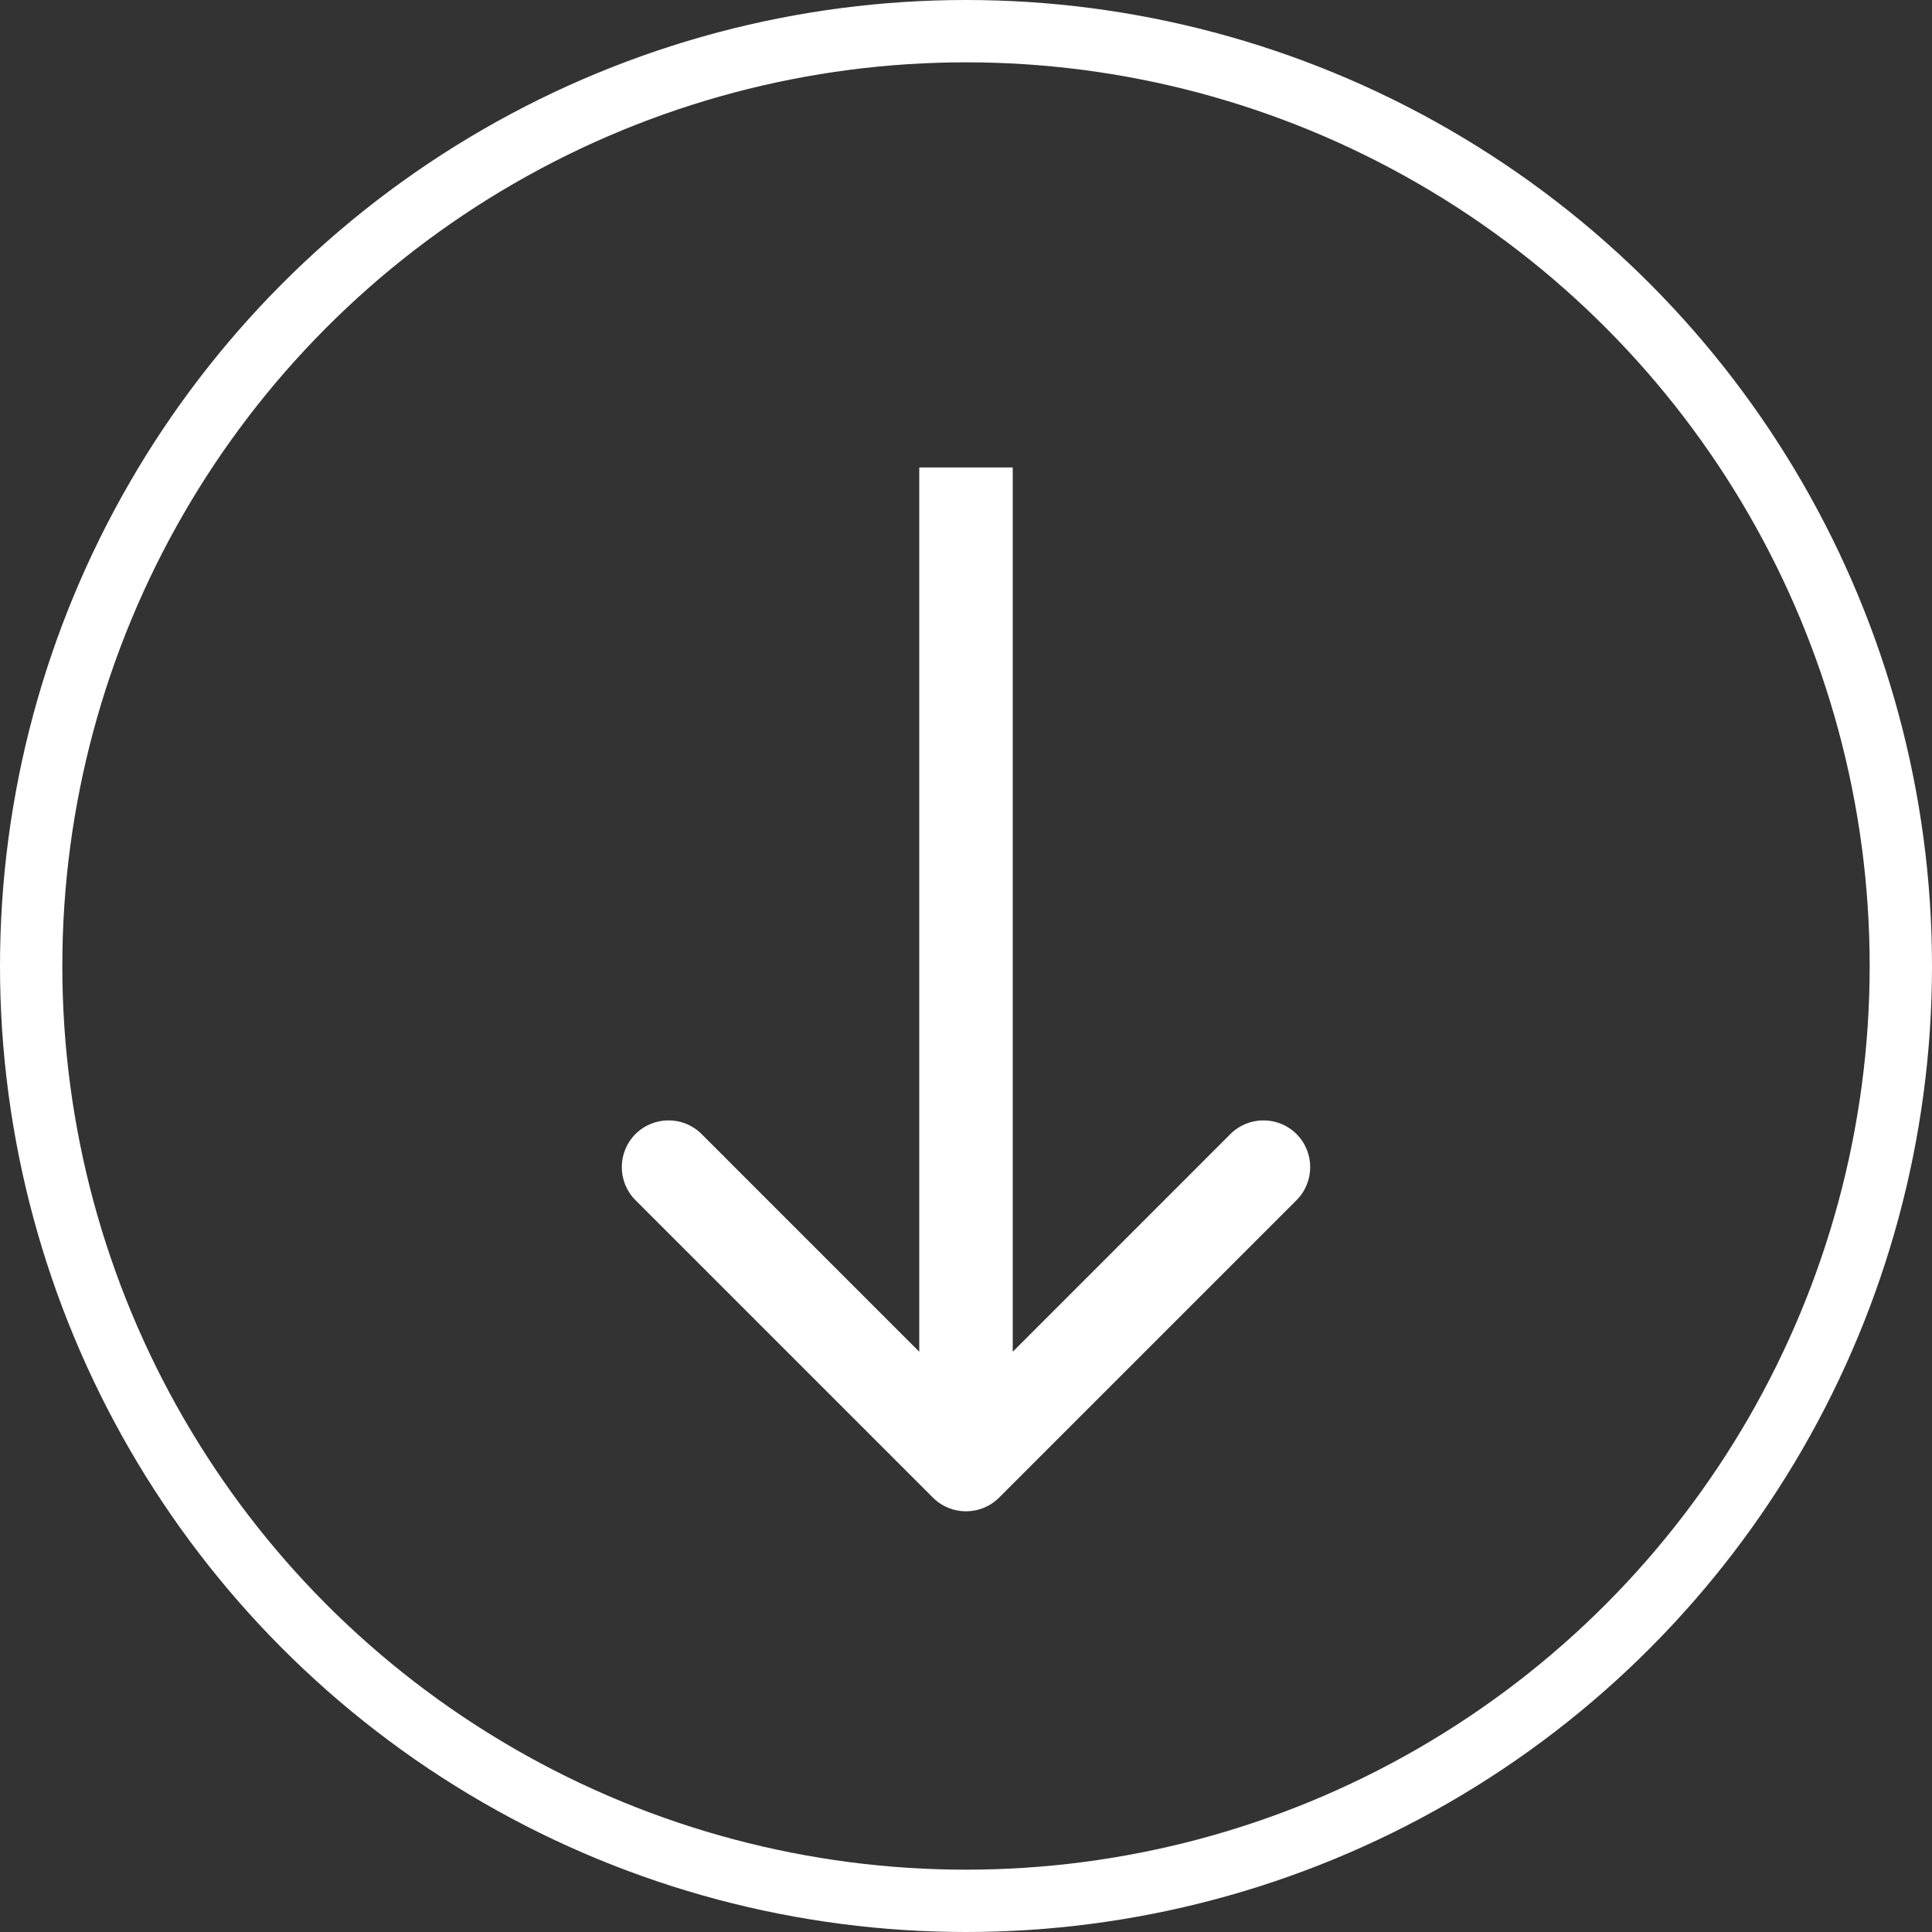
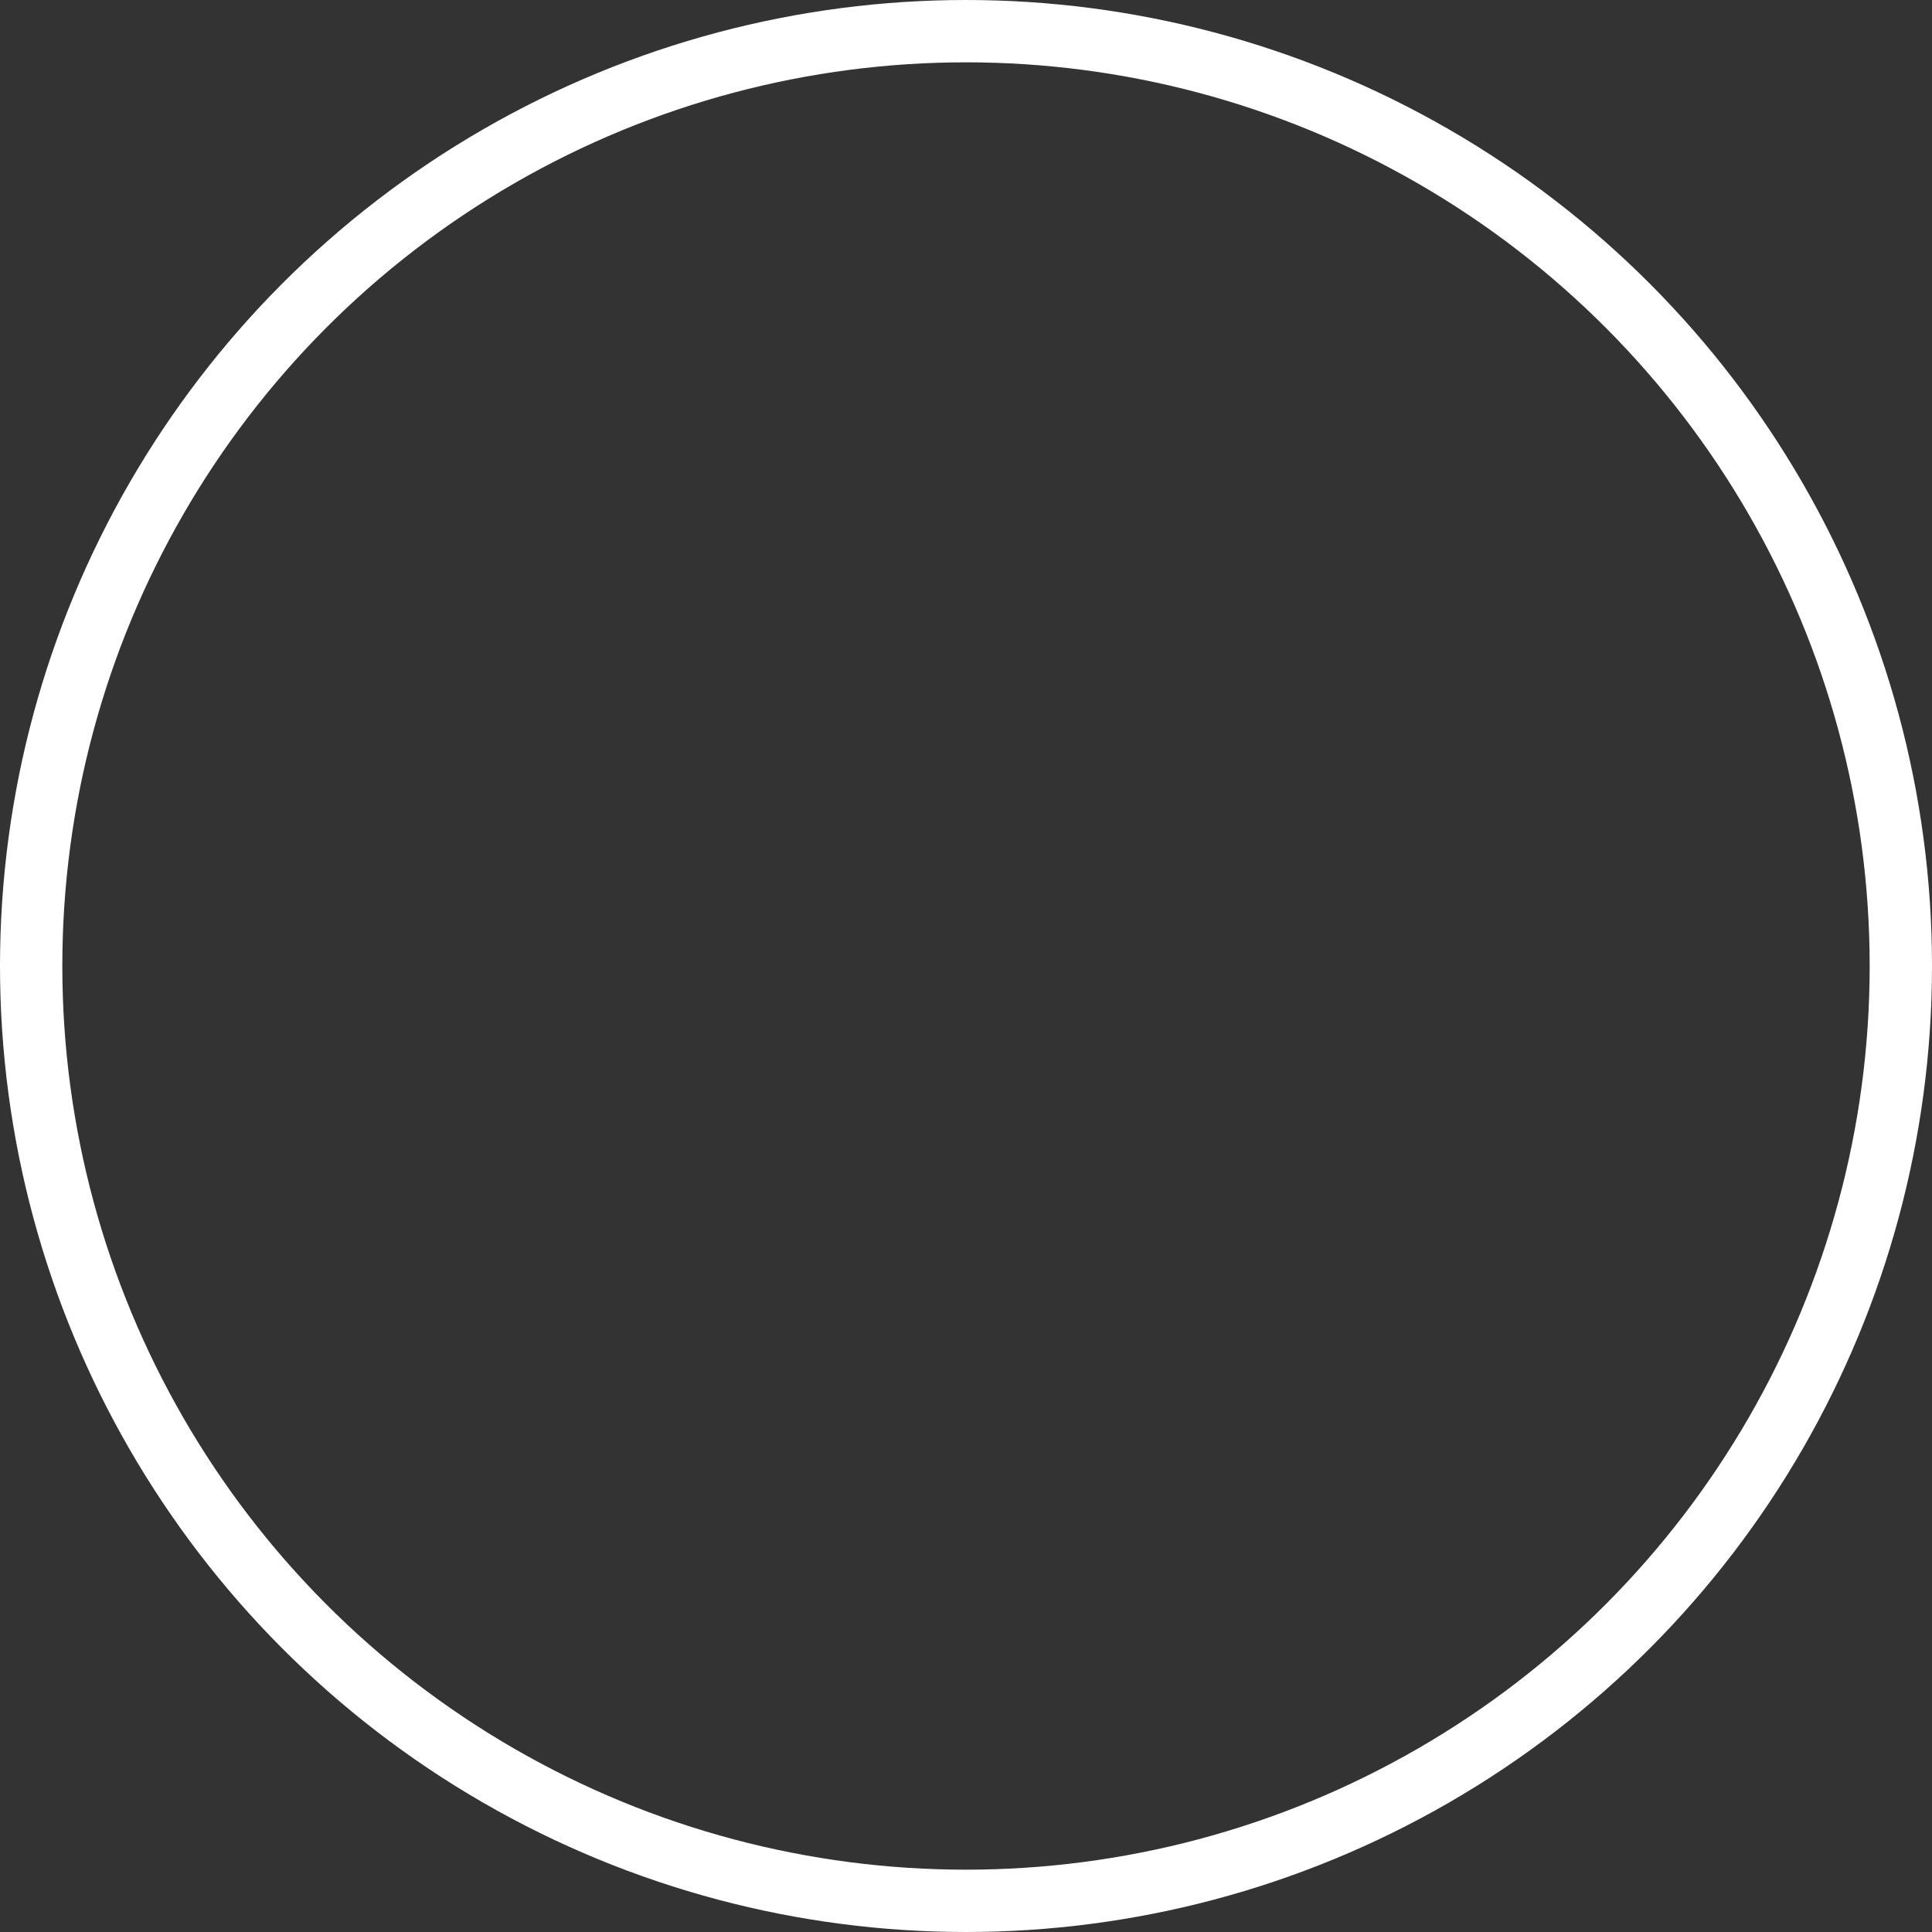
<svg xmlns="http://www.w3.org/2000/svg" width="62" height="62" viewBox="0 0 62 62" fill="none">
  <rect x="0" y="0" width="62" height="62" fill="#333333" stroke="none" />
-   <path d="M29.939 48.061C30.525 48.646 31.475 48.646 32.061 48.061L41.607 38.515C42.192 37.929 42.192 36.979 41.607 36.393C41.021 35.808 40.071 35.808 39.485 36.393L31 44.879L22.515 36.393C21.929 35.808 20.979 35.808 20.393 36.393C19.808 36.979 19.808 37.929 20.393 38.515L29.939 48.061ZM29.5 15L29.5 47L32.5 47L32.5 15L29.5 15Z" fill="white" />
  <circle cx="31" cy="31" r="30" stroke="white" stroke-width="2" />
</svg>